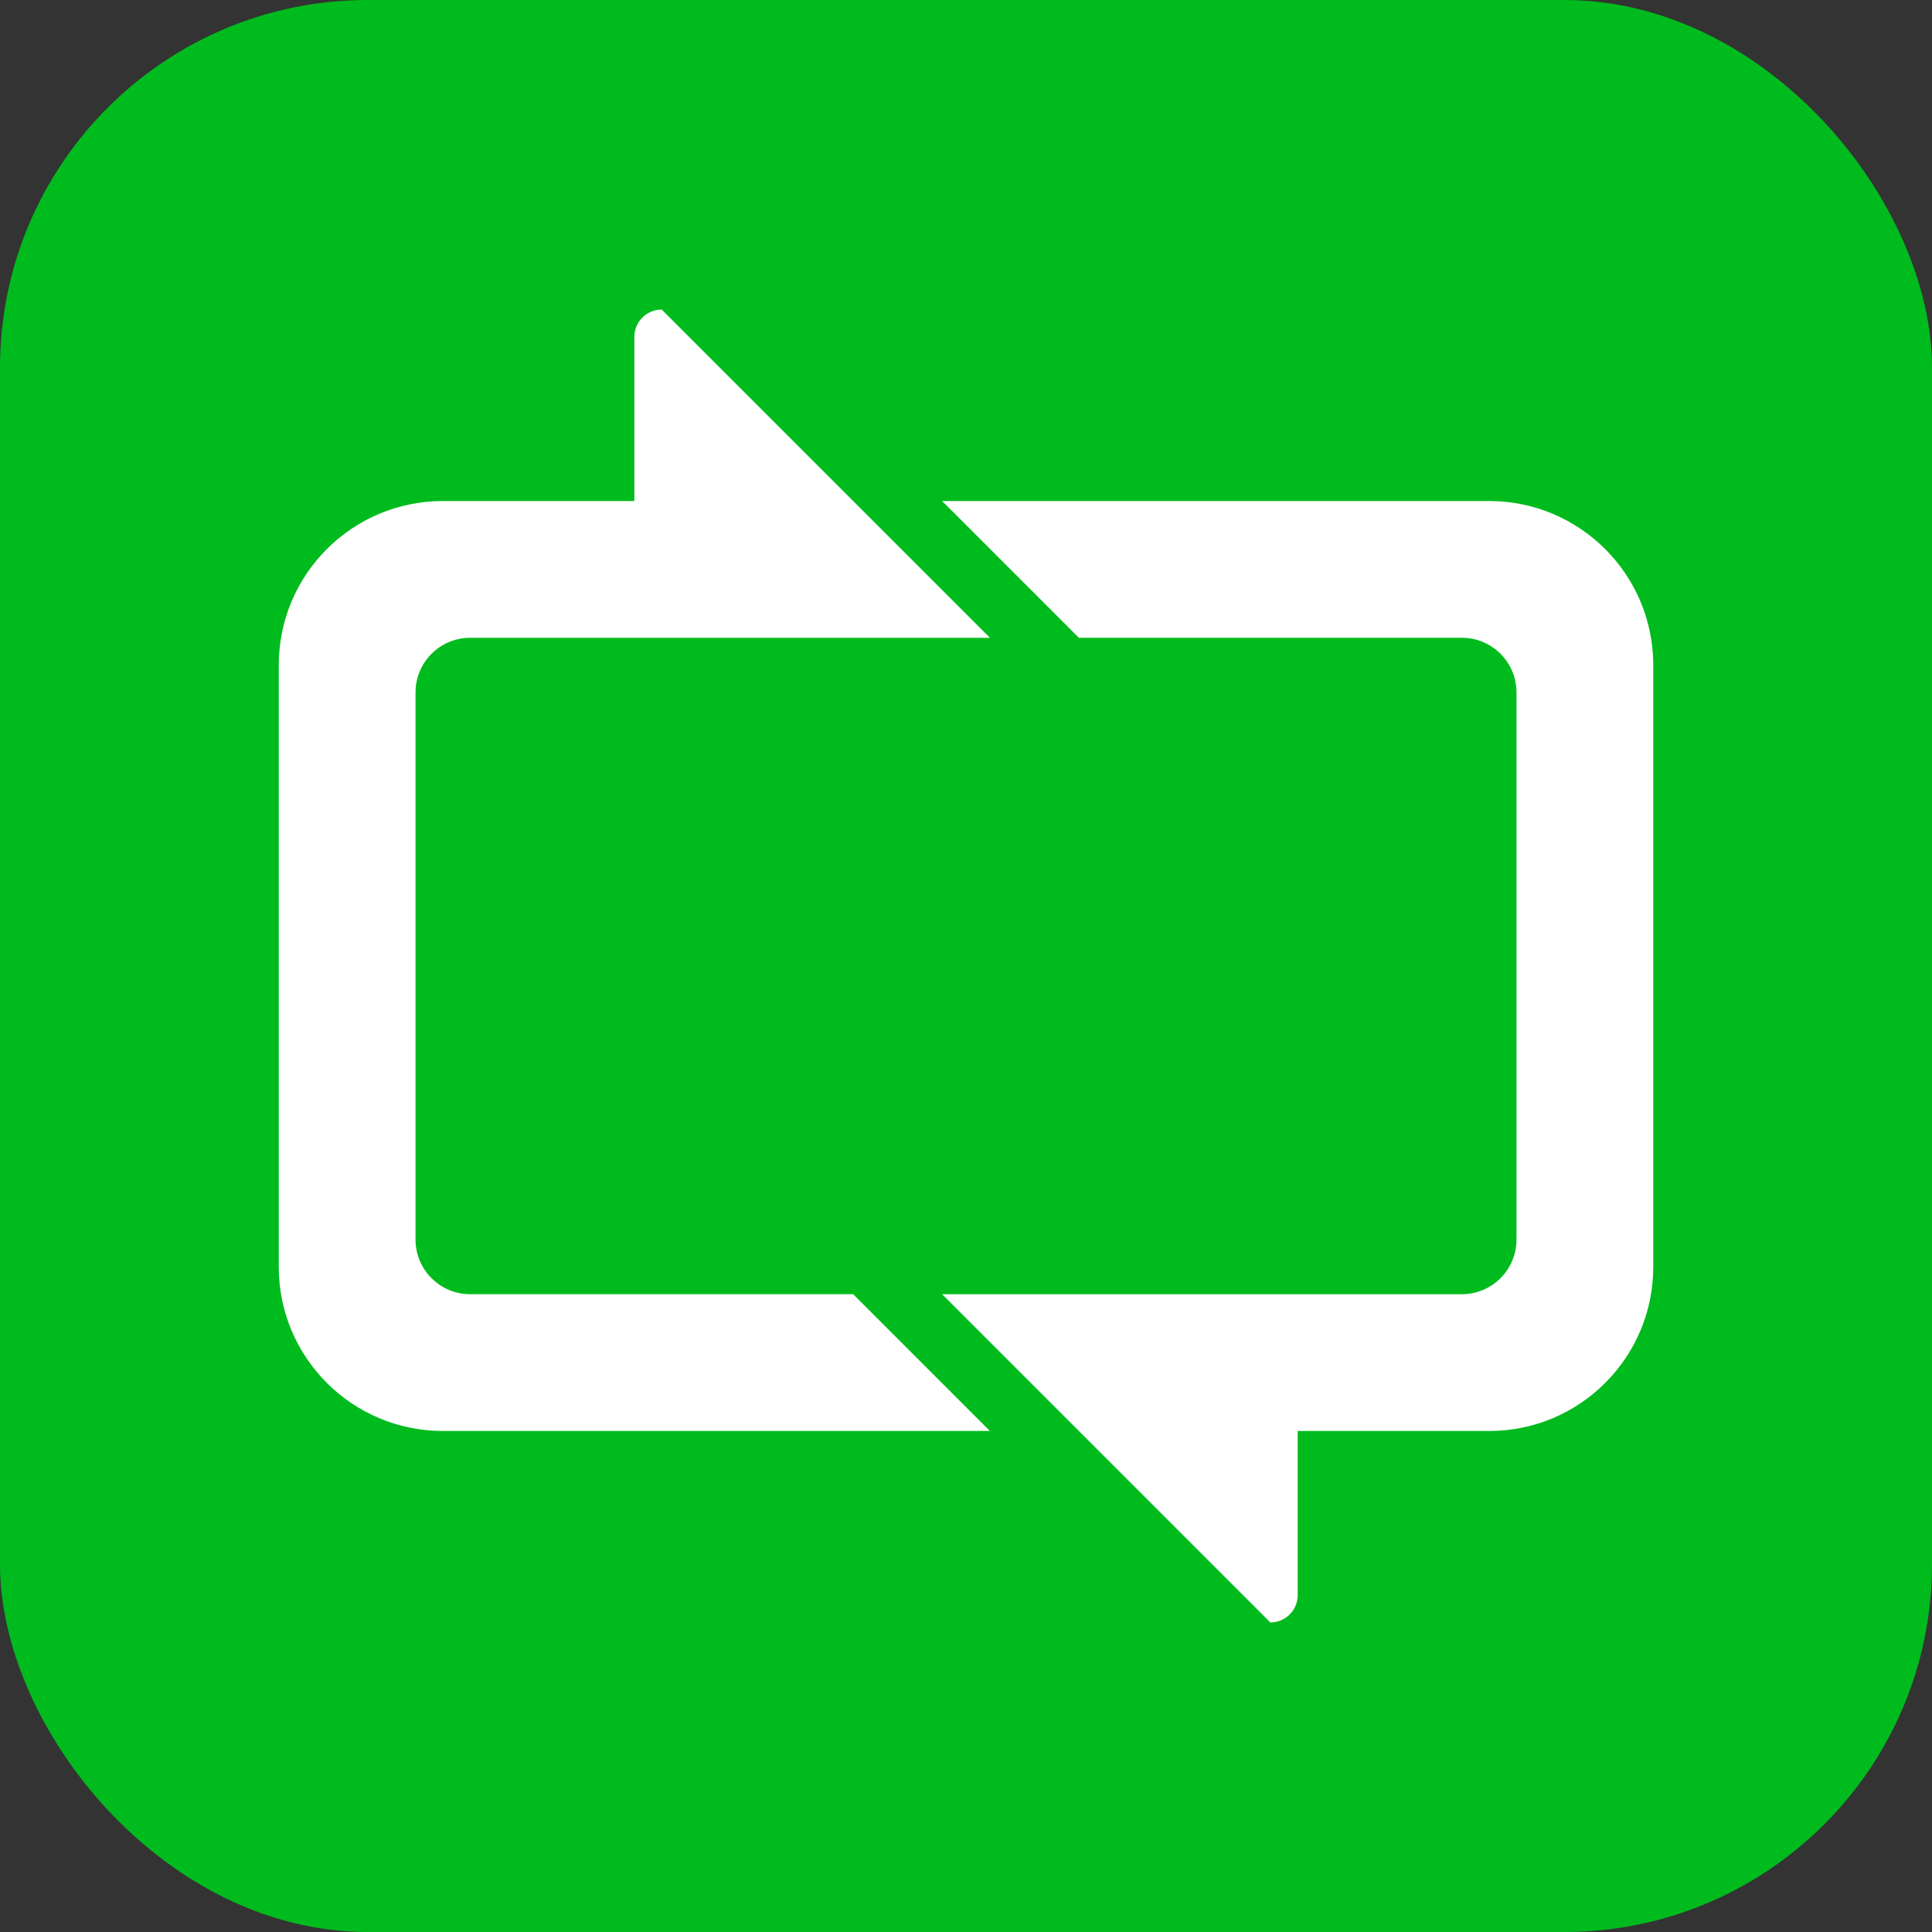
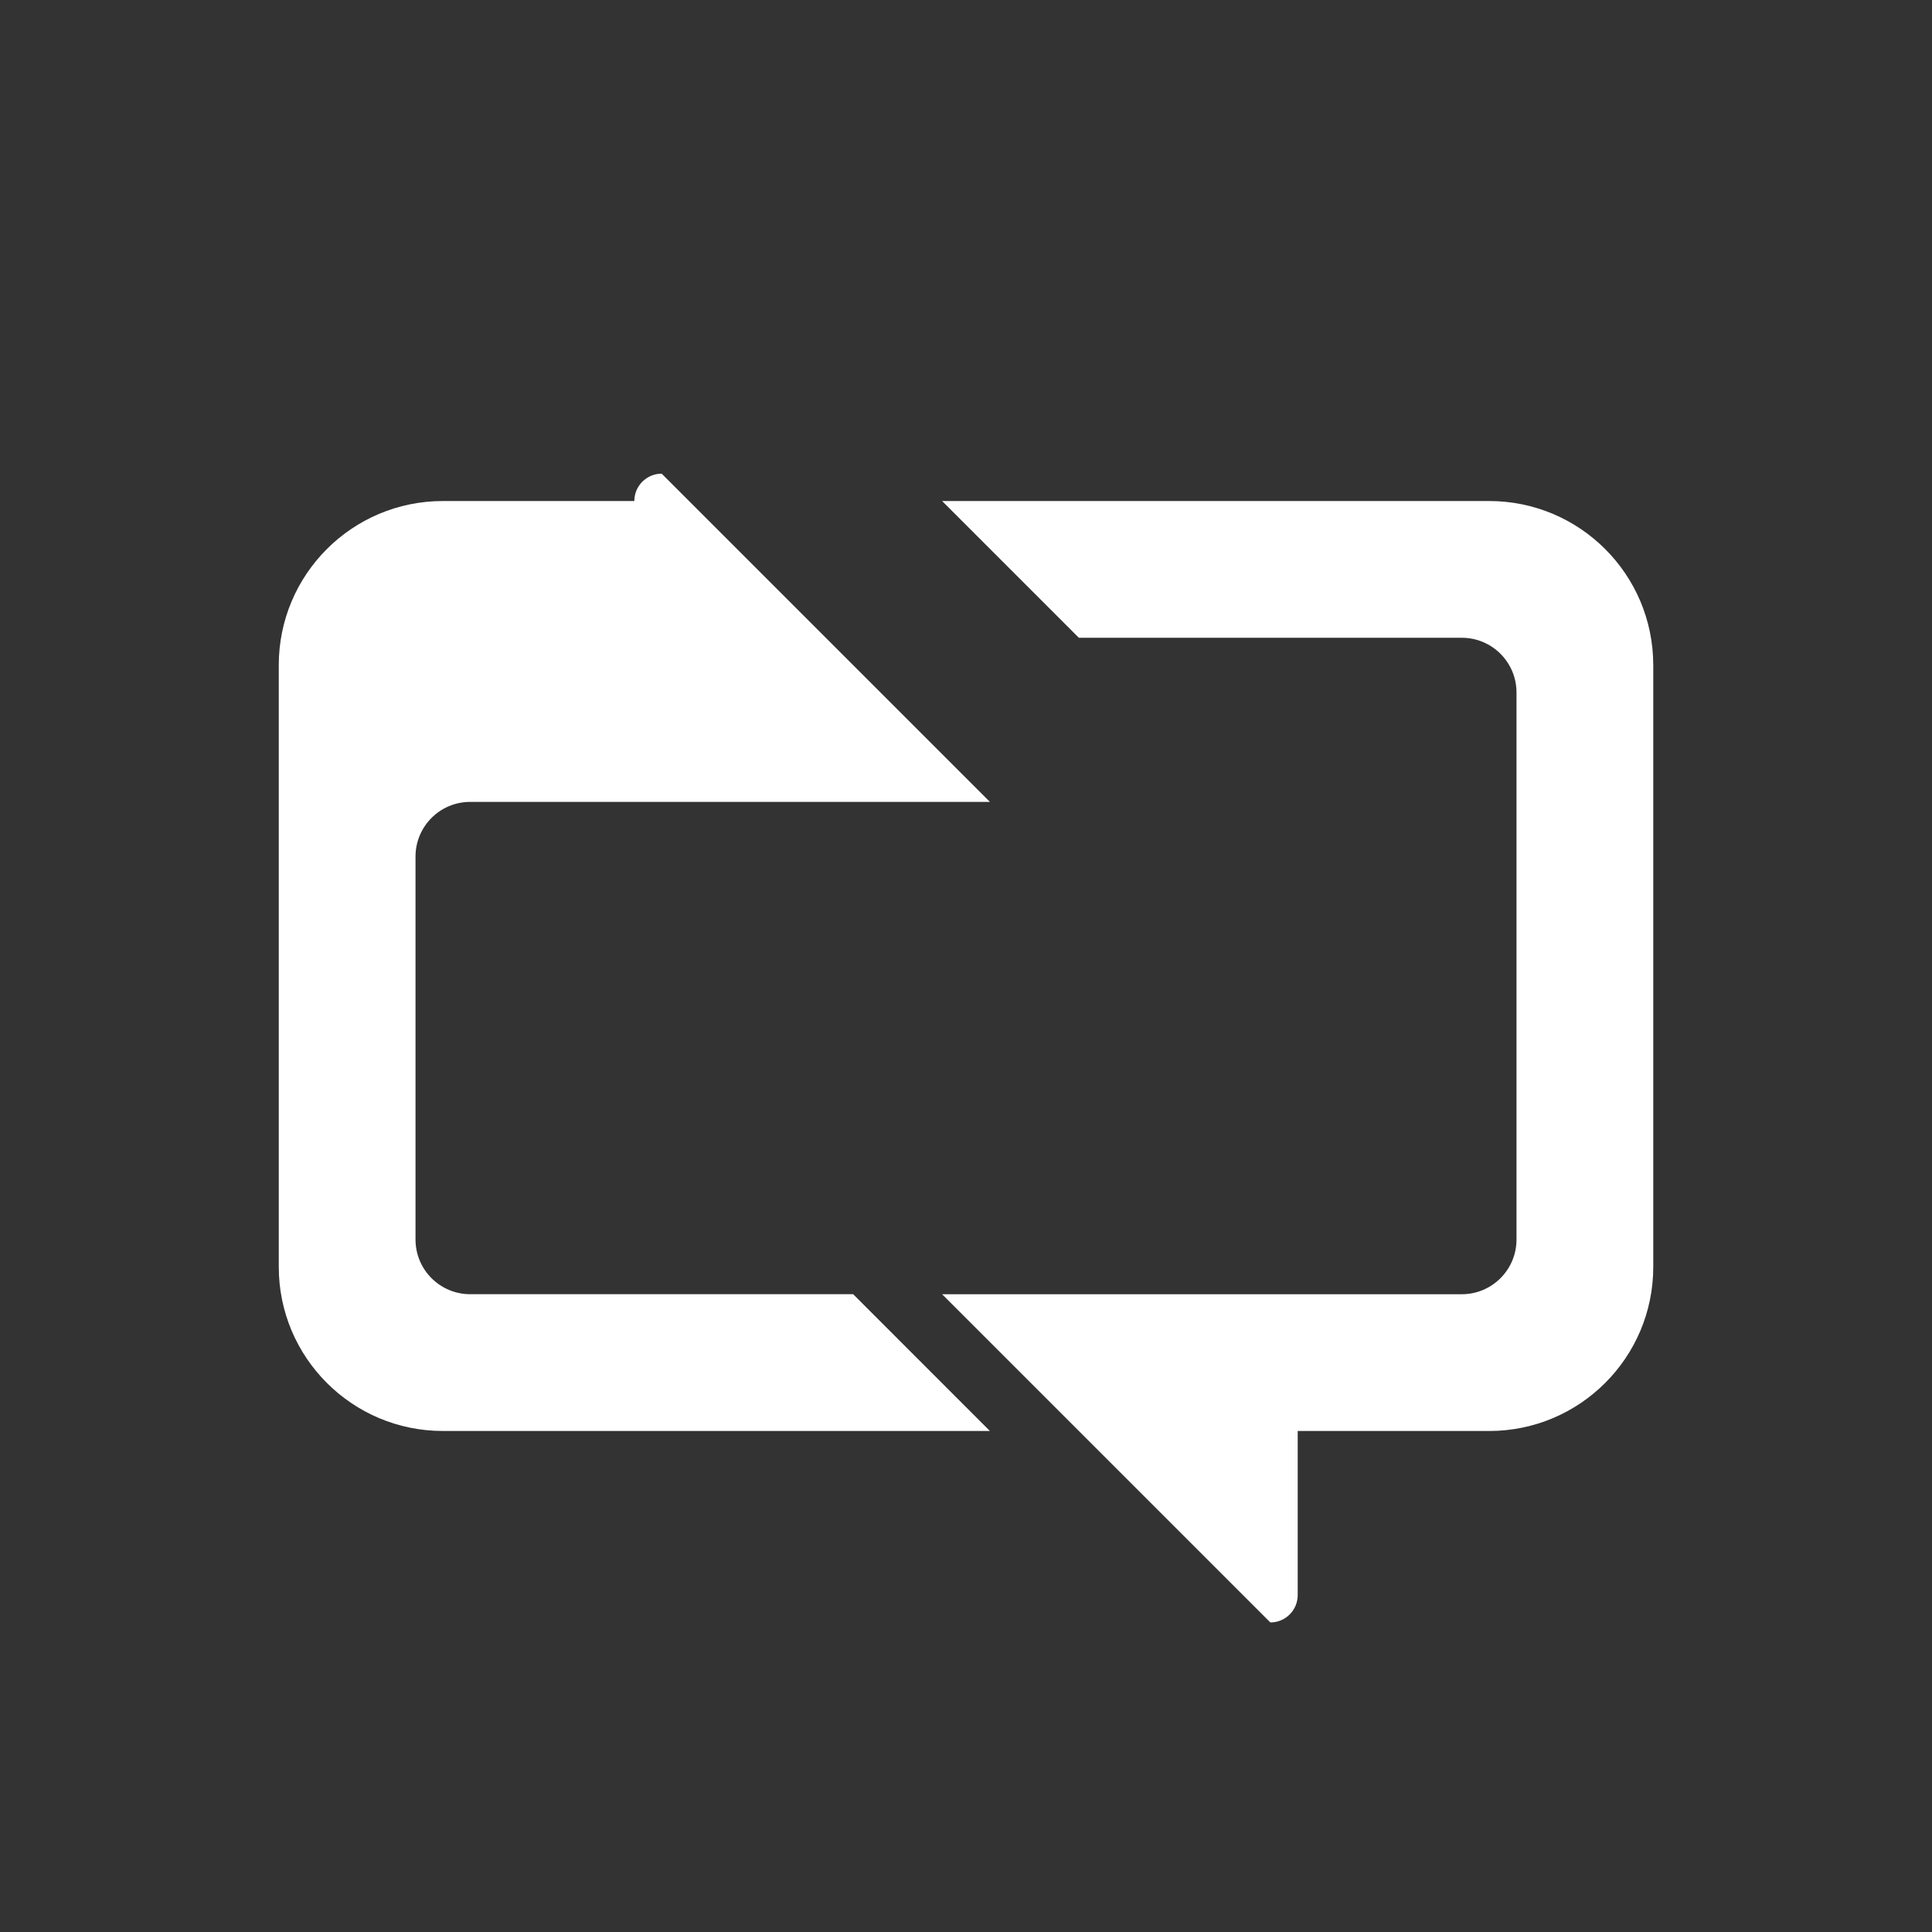
<svg xmlns="http://www.w3.org/2000/svg" id="Layer_1" data-name="Layer 1" viewBox="0 0 1000 1000">
  <rect x="0" y="0" width="1000" height="1000" fill="#333333" stroke="none" />
  <defs>
    <style>
      .cls-1 {
        fill: #00bb1d;
      }

      .cls-2 {
        fill: #fff;
      }
    </style>
  </defs>
-   <rect class="cls-1" width="1000" height="1000" rx="190.32" ry="190.32" />
-   <path class="cls-2" d="M215.07,358.42v283.15c0,15.64,12.68,28.31,28.31,28.31h198.21l70.78,70.79H229.23c-46.91,0-84.94-38.03-84.94-84.94v-311.46c0-46.91,38.03-84.94,84.94-84.94h99.1v-84.94c0-7.82,6.34-14.16,14.16-14.16l169.89,169.89H243.38c-15.64,0-28.31,12.67-28.31,28.31M855.72,344.27c0-46.92-38.03-84.94-84.94-84.94h-283.14l70.78,70.78h198.21c15.64,0,28.31,12.68,28.31,28.32v283.15c0,15.63-12.68,28.31-28.31,28.31h-268.99l169.89,169.89c7.81,0,14.16-6.34,14.16-14.16v-84.94h99.1c46.91,0,84.94-38.03,84.94-84.94v-311.46" />
+   <path class="cls-2" d="M215.07,358.42v283.15c0,15.64,12.68,28.31,28.31,28.31h198.21l70.78,70.79H229.23c-46.91,0-84.94-38.03-84.94-84.94v-311.46c0-46.91,38.03-84.94,84.94-84.94h99.1c0-7.82,6.34-14.16,14.16-14.16l169.89,169.89H243.38c-15.64,0-28.31,12.67-28.31,28.31M855.72,344.27c0-46.92-38.03-84.94-84.94-84.94h-283.14l70.78,70.78h198.21c15.64,0,28.31,12.68,28.31,28.32v283.15c0,15.63-12.68,28.31-28.31,28.31h-268.99l169.89,169.89c7.81,0,14.16-6.34,14.16-14.16v-84.94h99.1c46.91,0,84.94-38.03,84.94-84.94v-311.46" />
</svg>